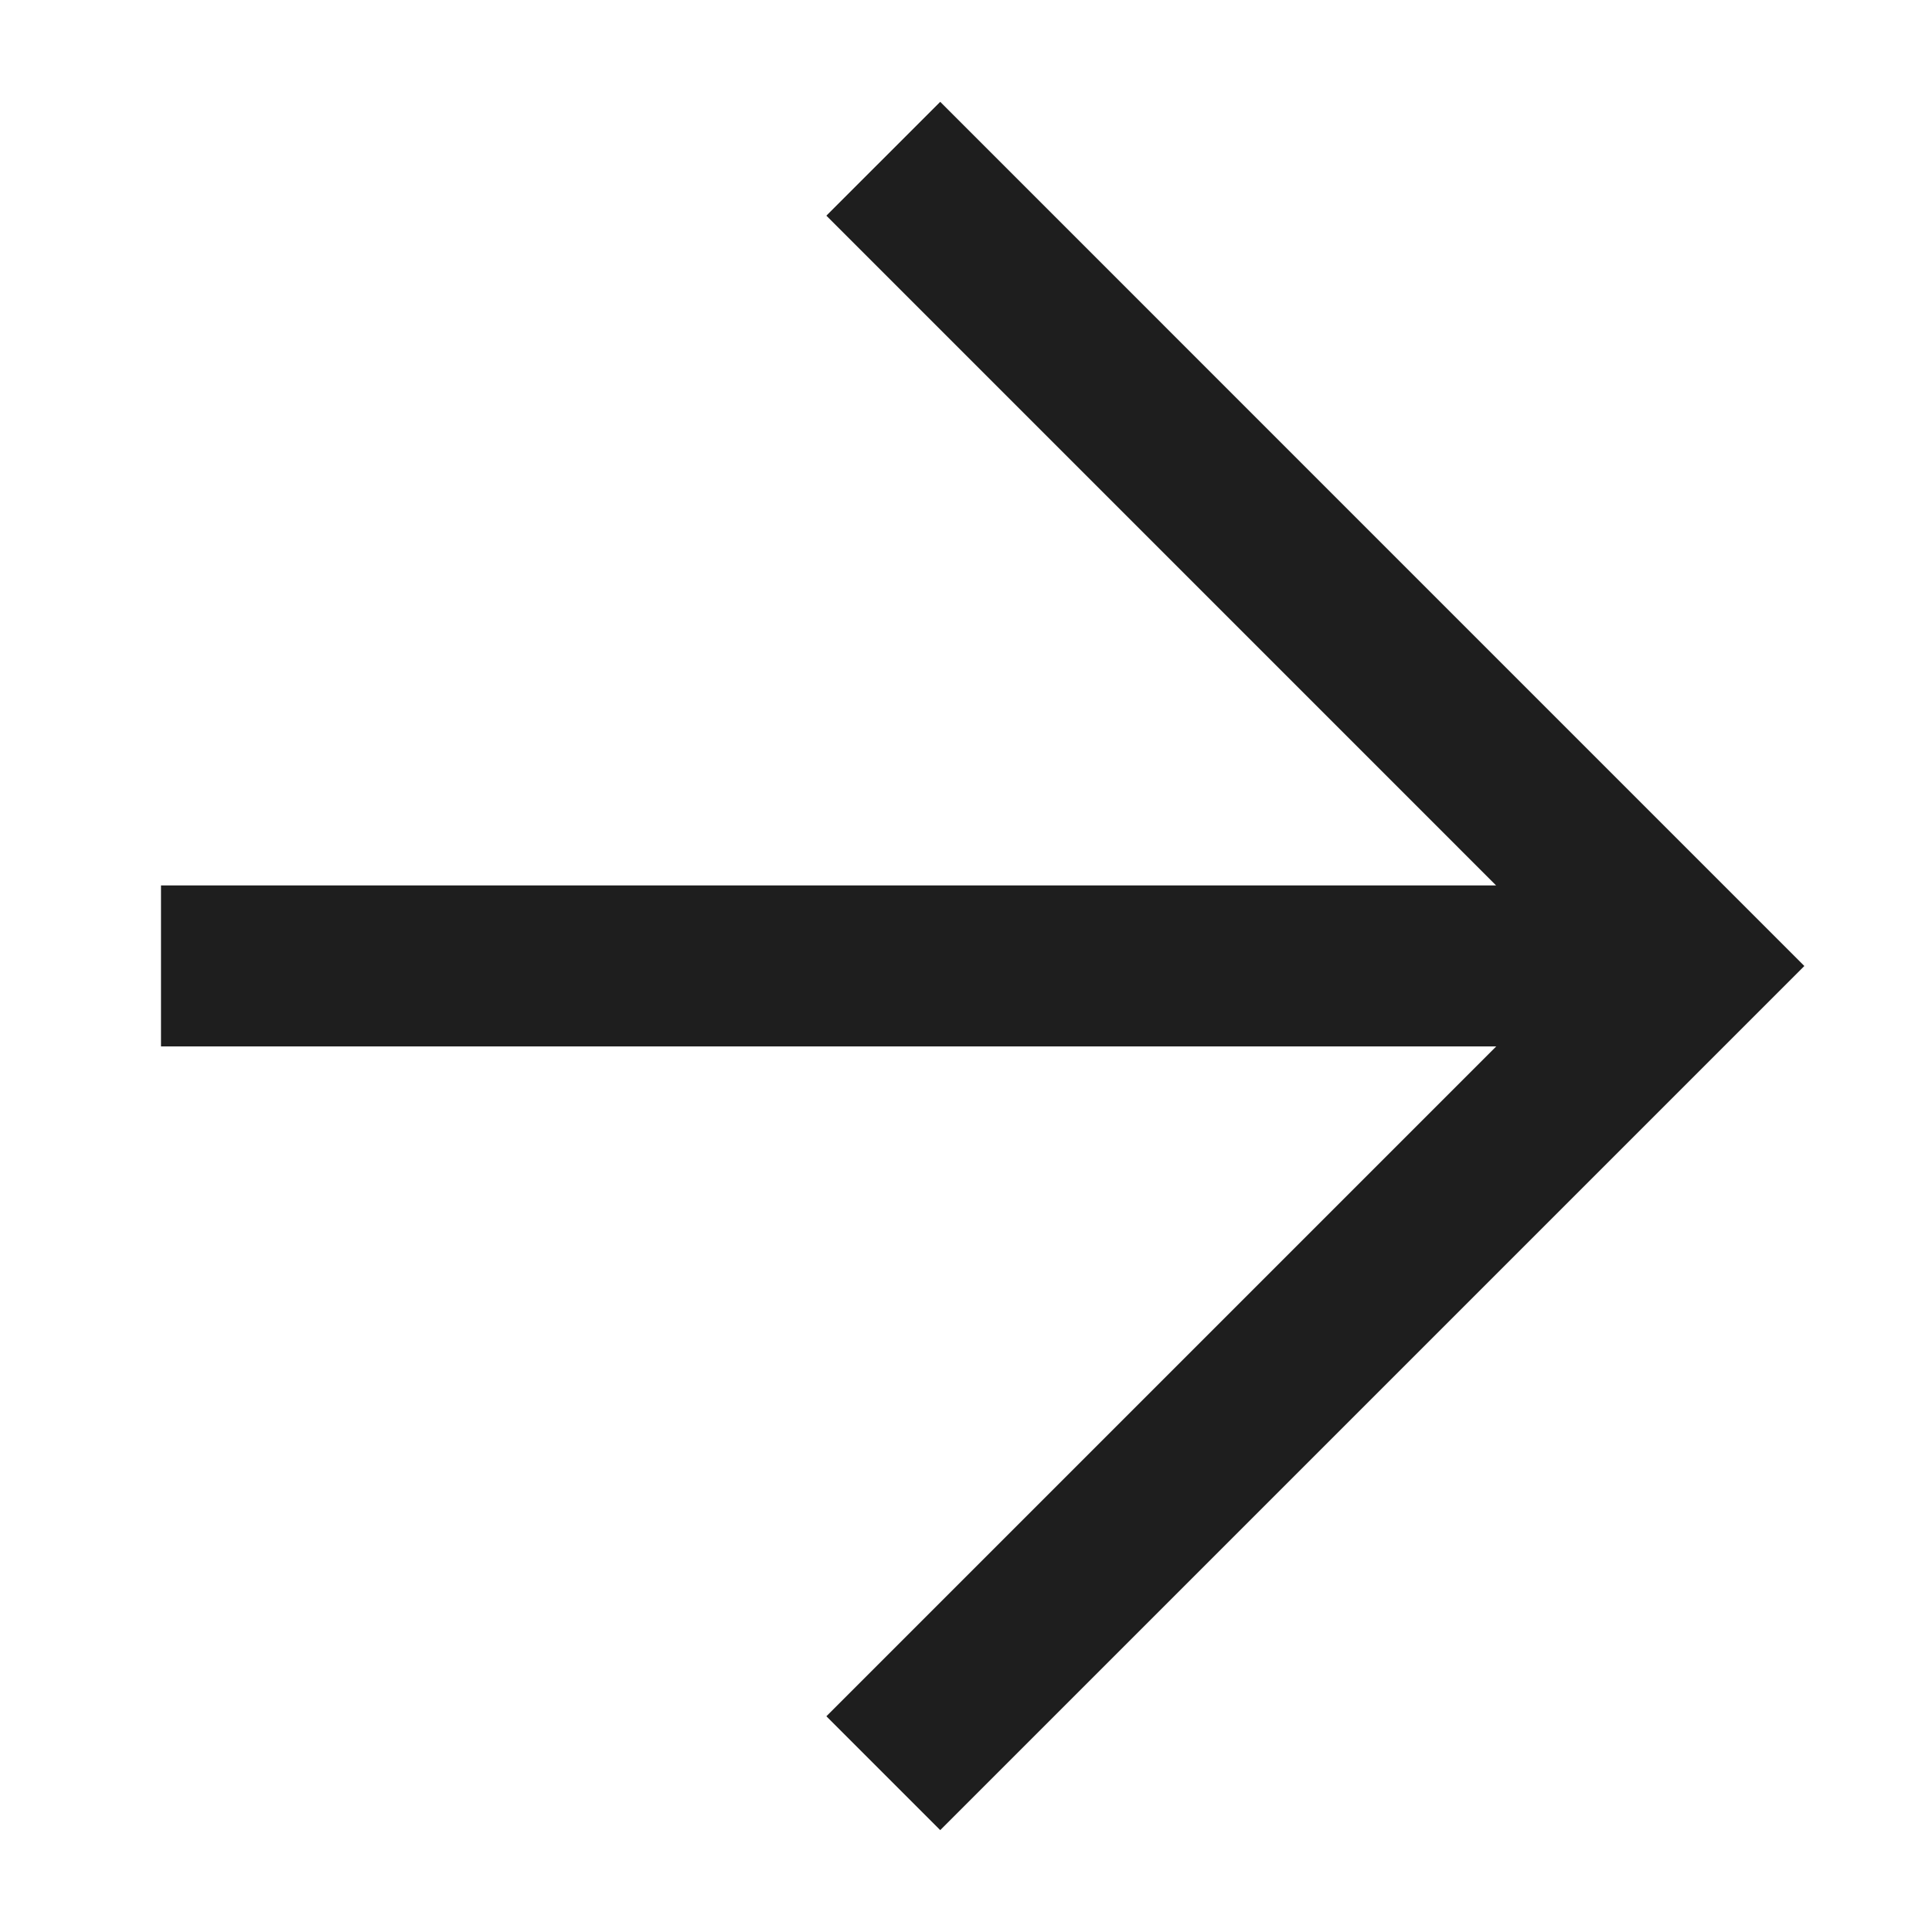
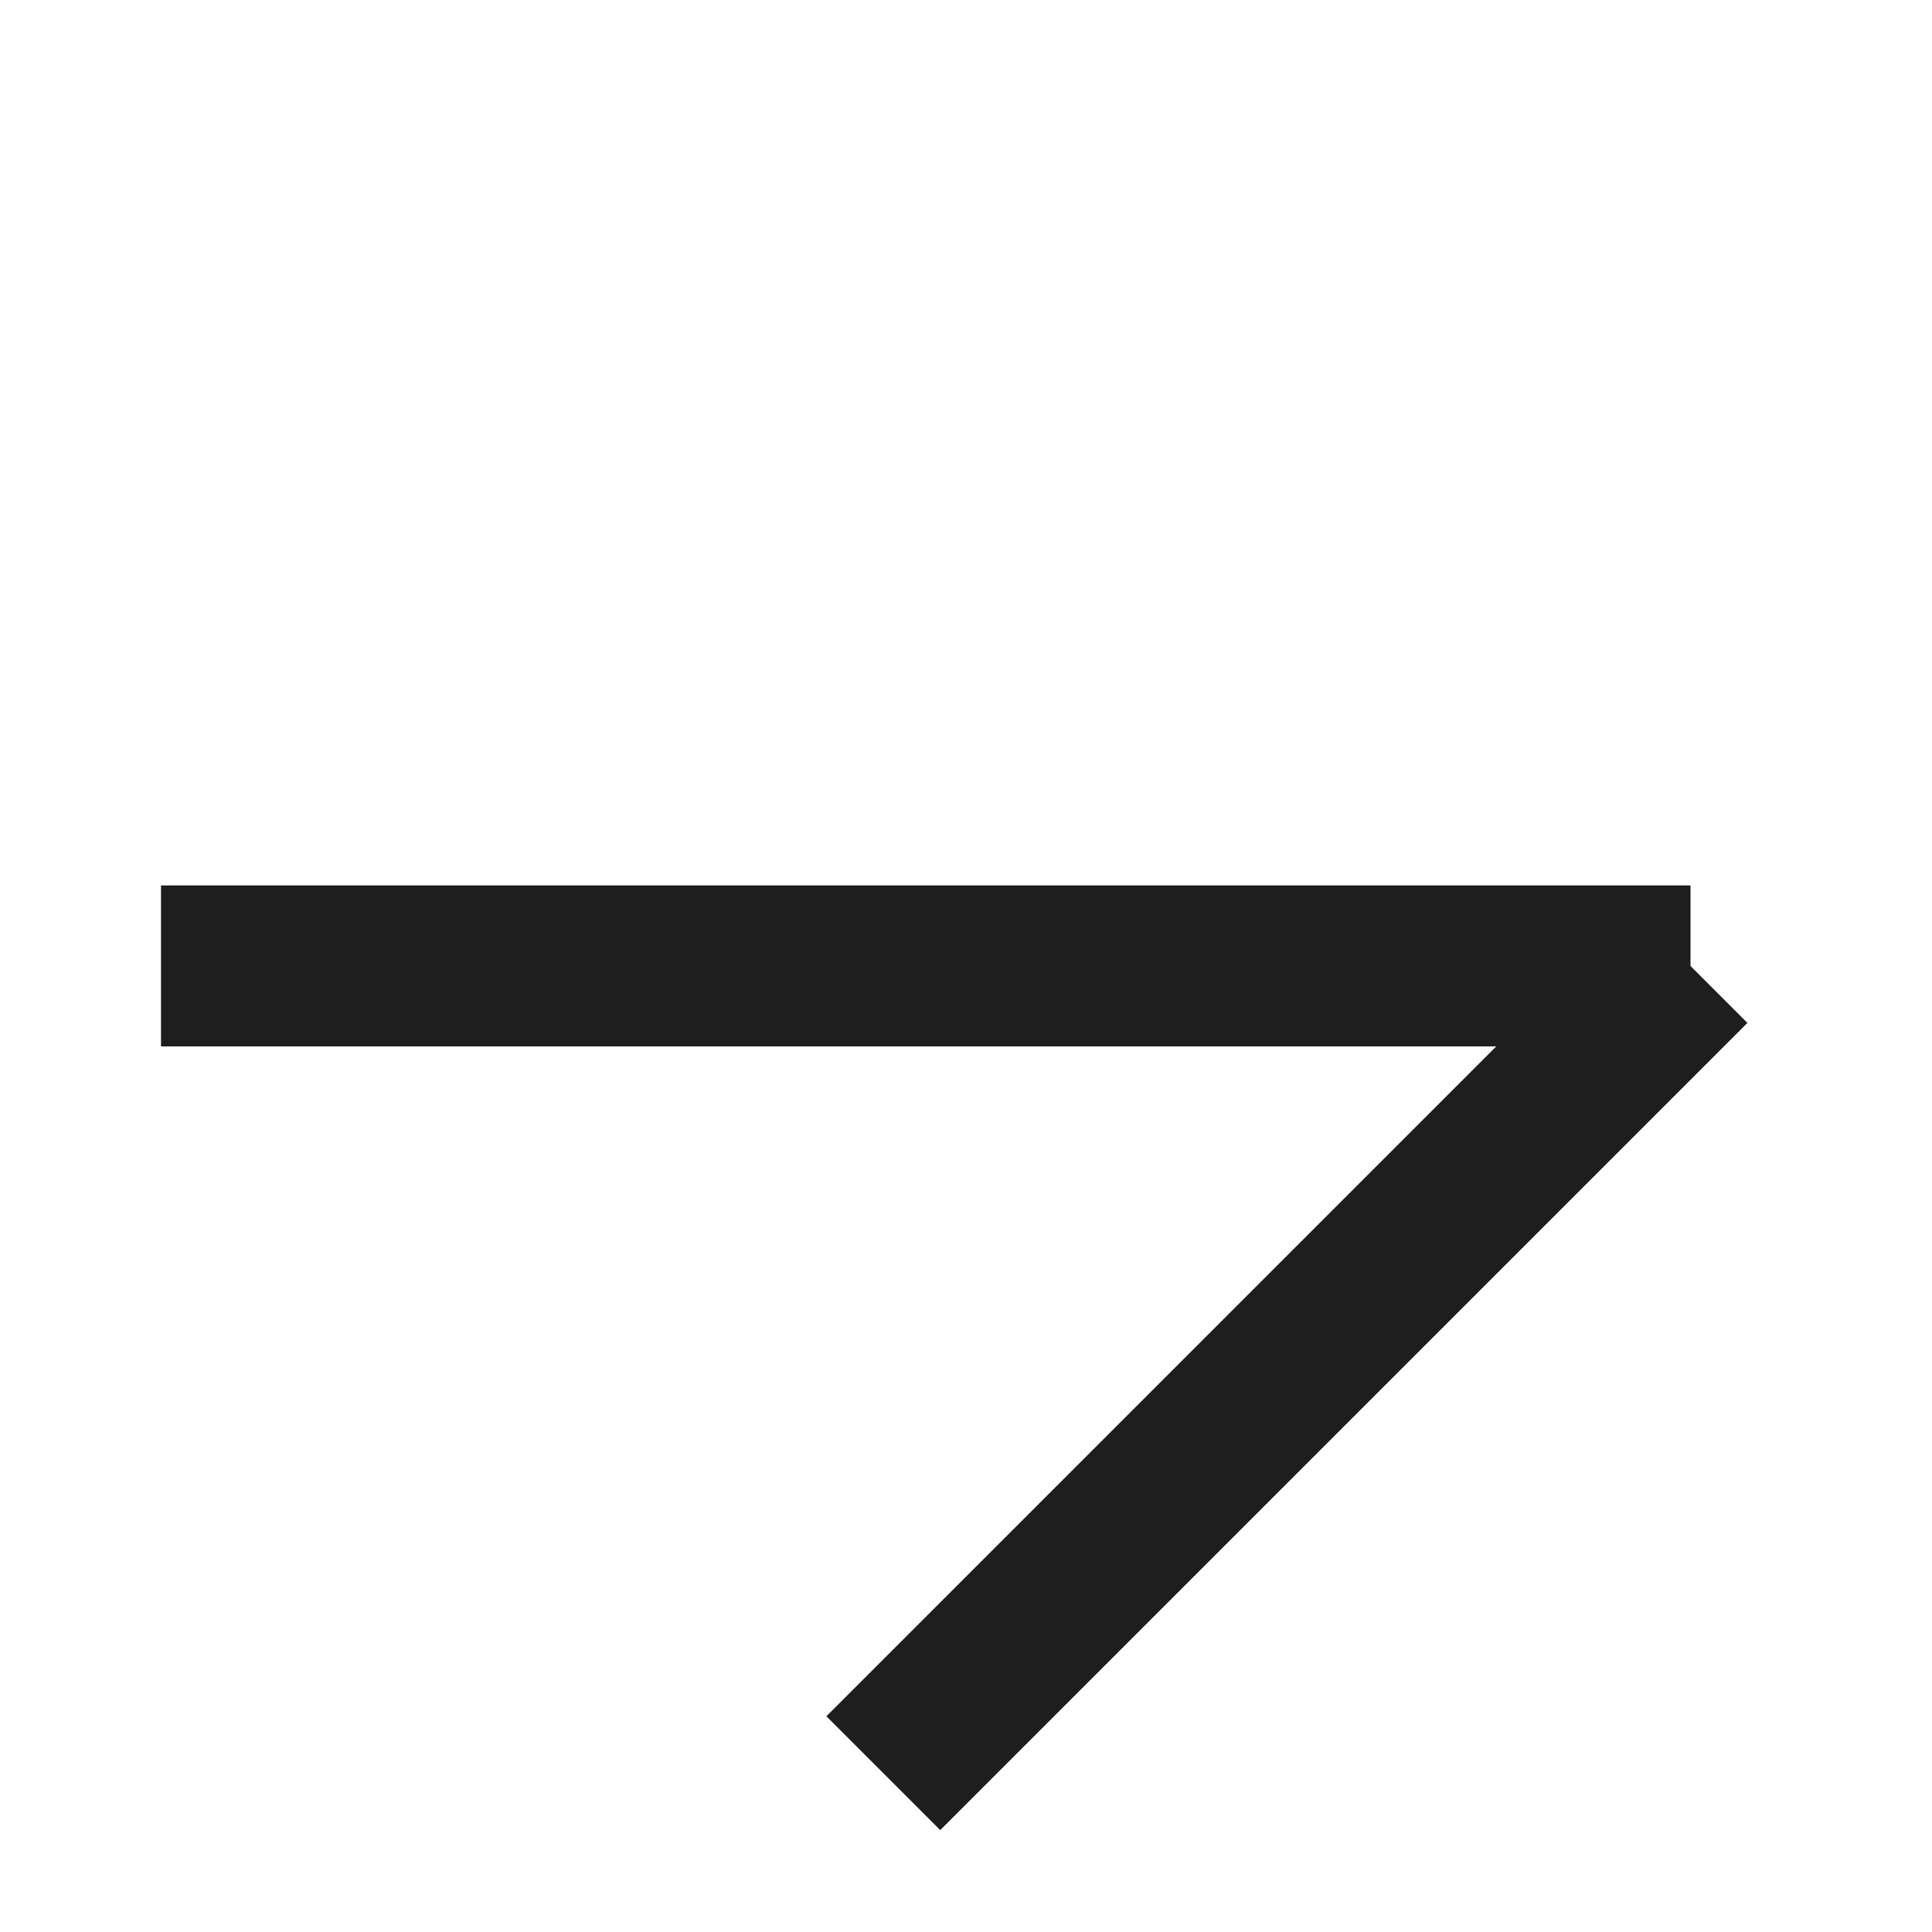
<svg xmlns="http://www.w3.org/2000/svg" width="36" height="36" viewBox="0 0 36 36" fill="none">
-   <path stroke="#1E1E1E" stroke-width="3" d="M3 17.999h28.5M16.459 33.041l15.041-15.041L16.459 2.958" />
+   <path stroke="#1E1E1E" stroke-width="3" d="M3 17.999h28.5M16.459 33.041l15.041-15.041" />
</svg>